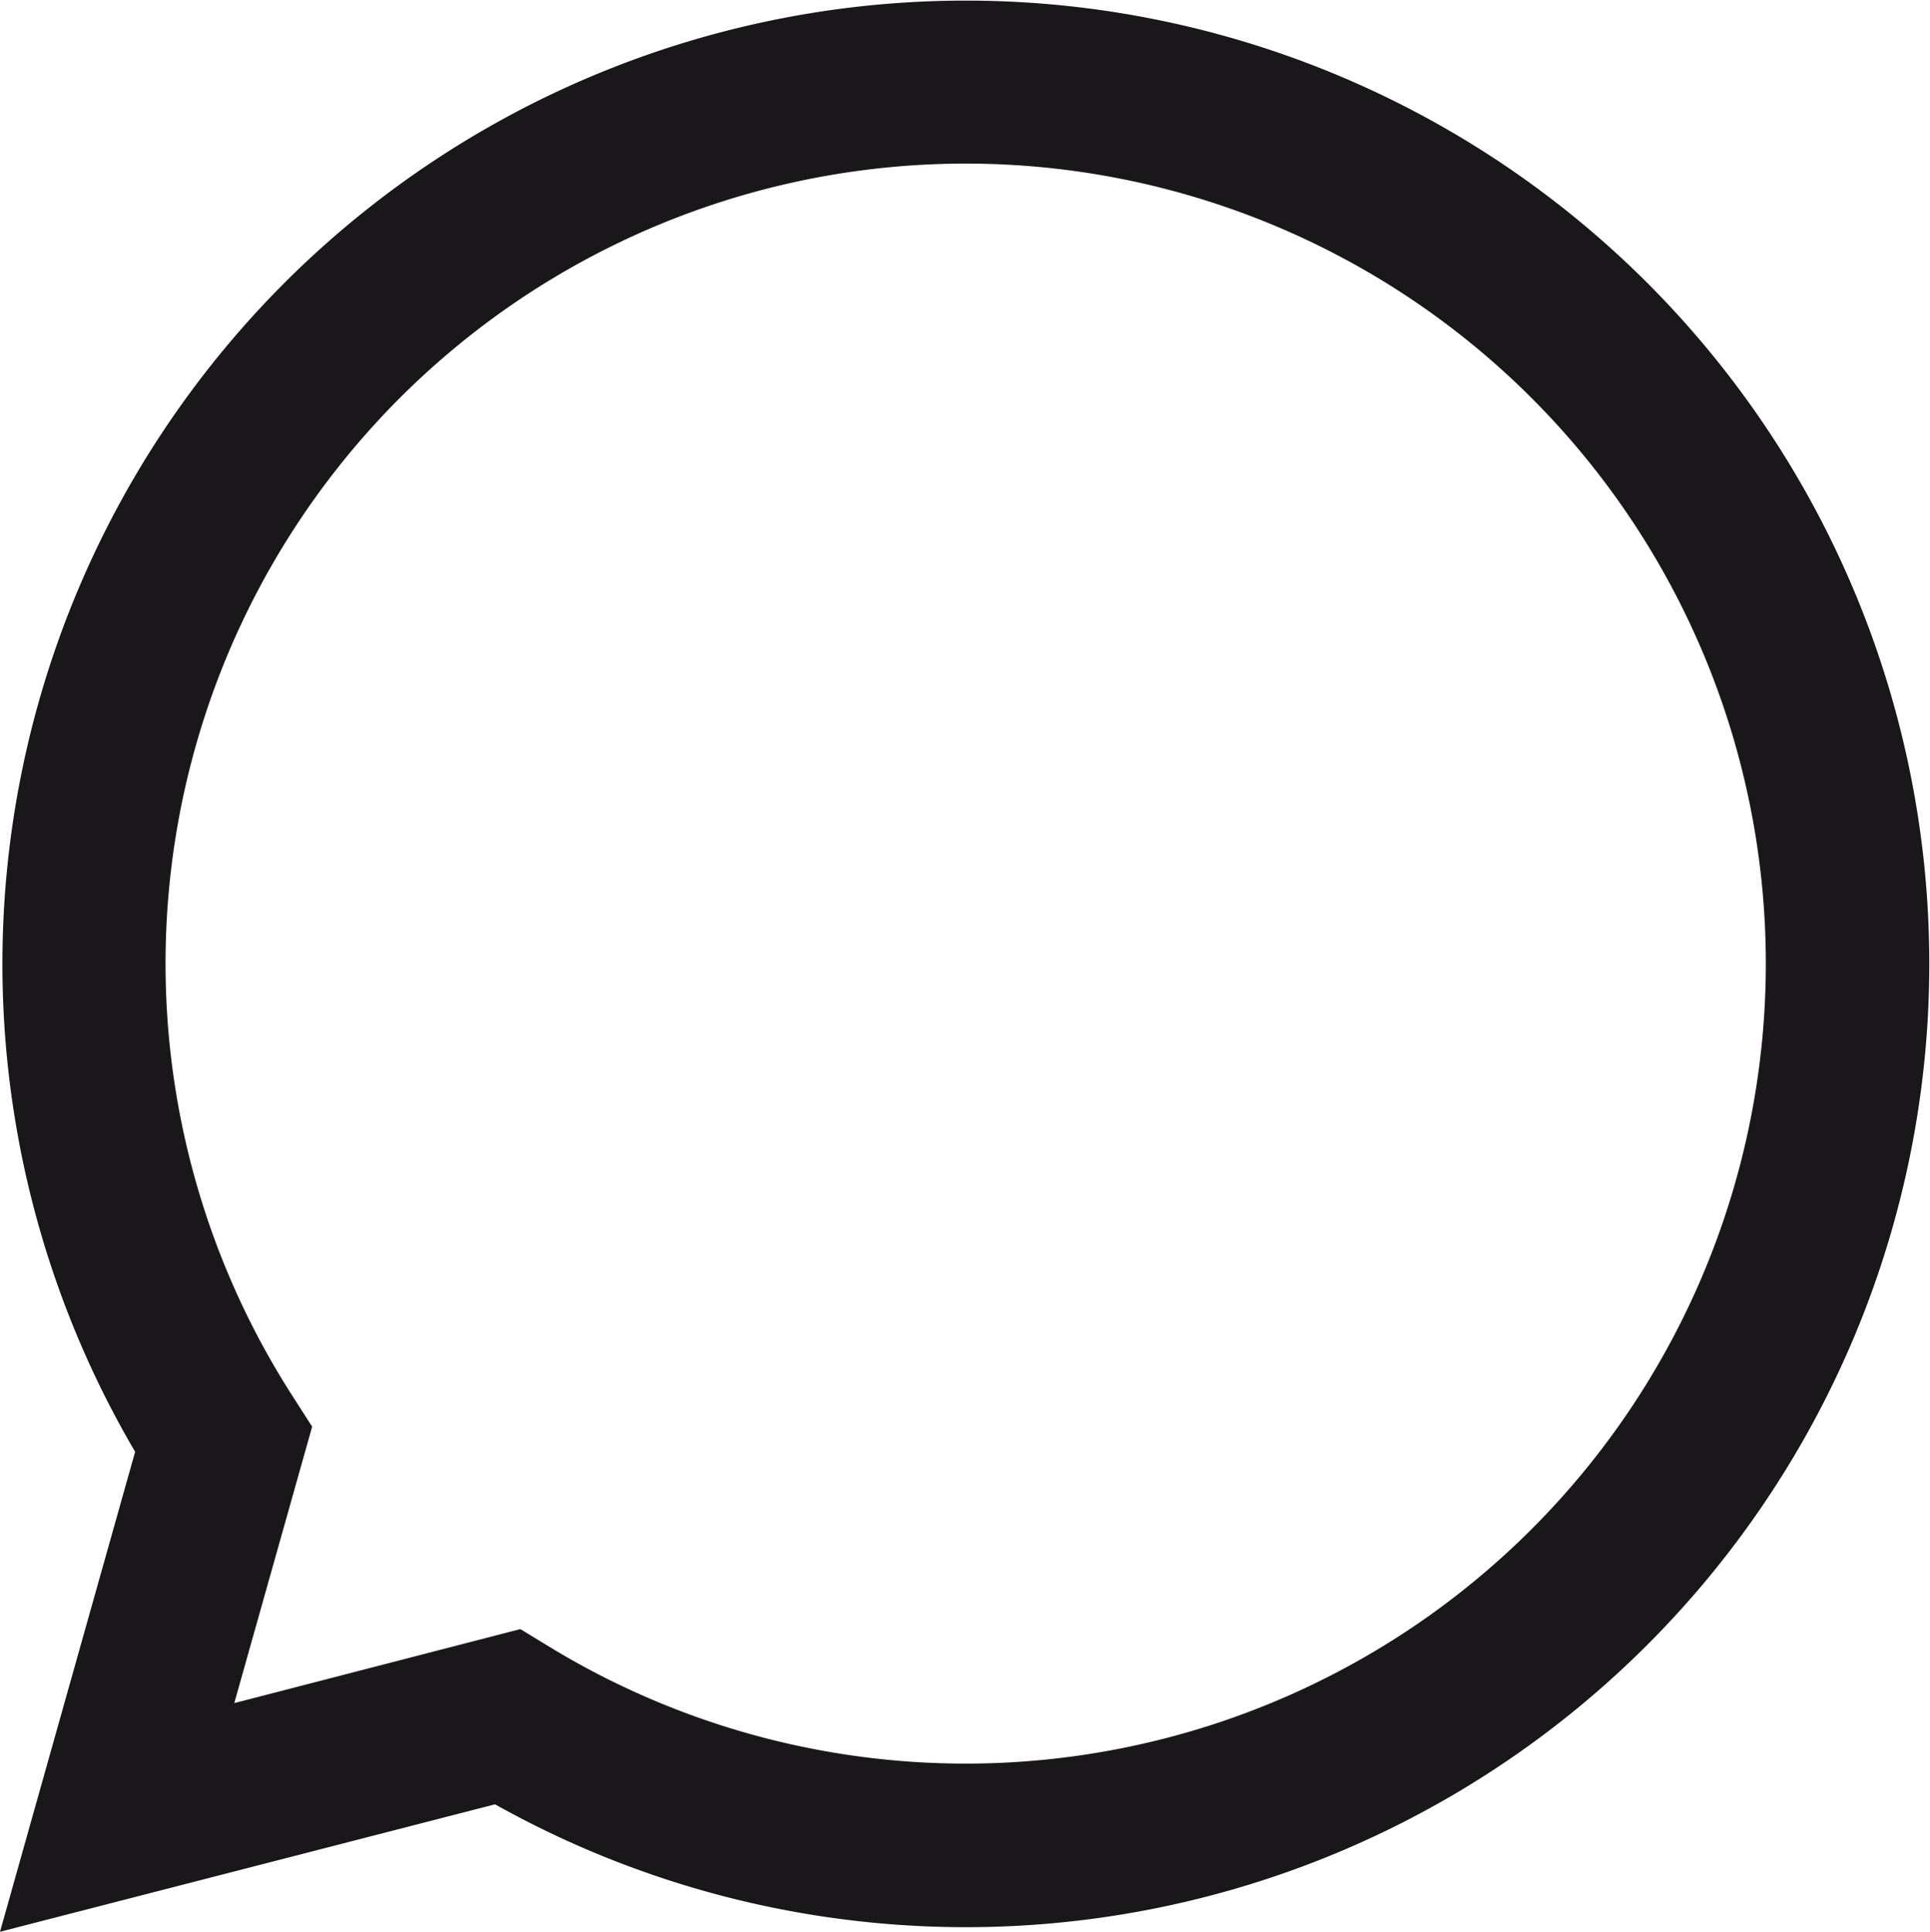
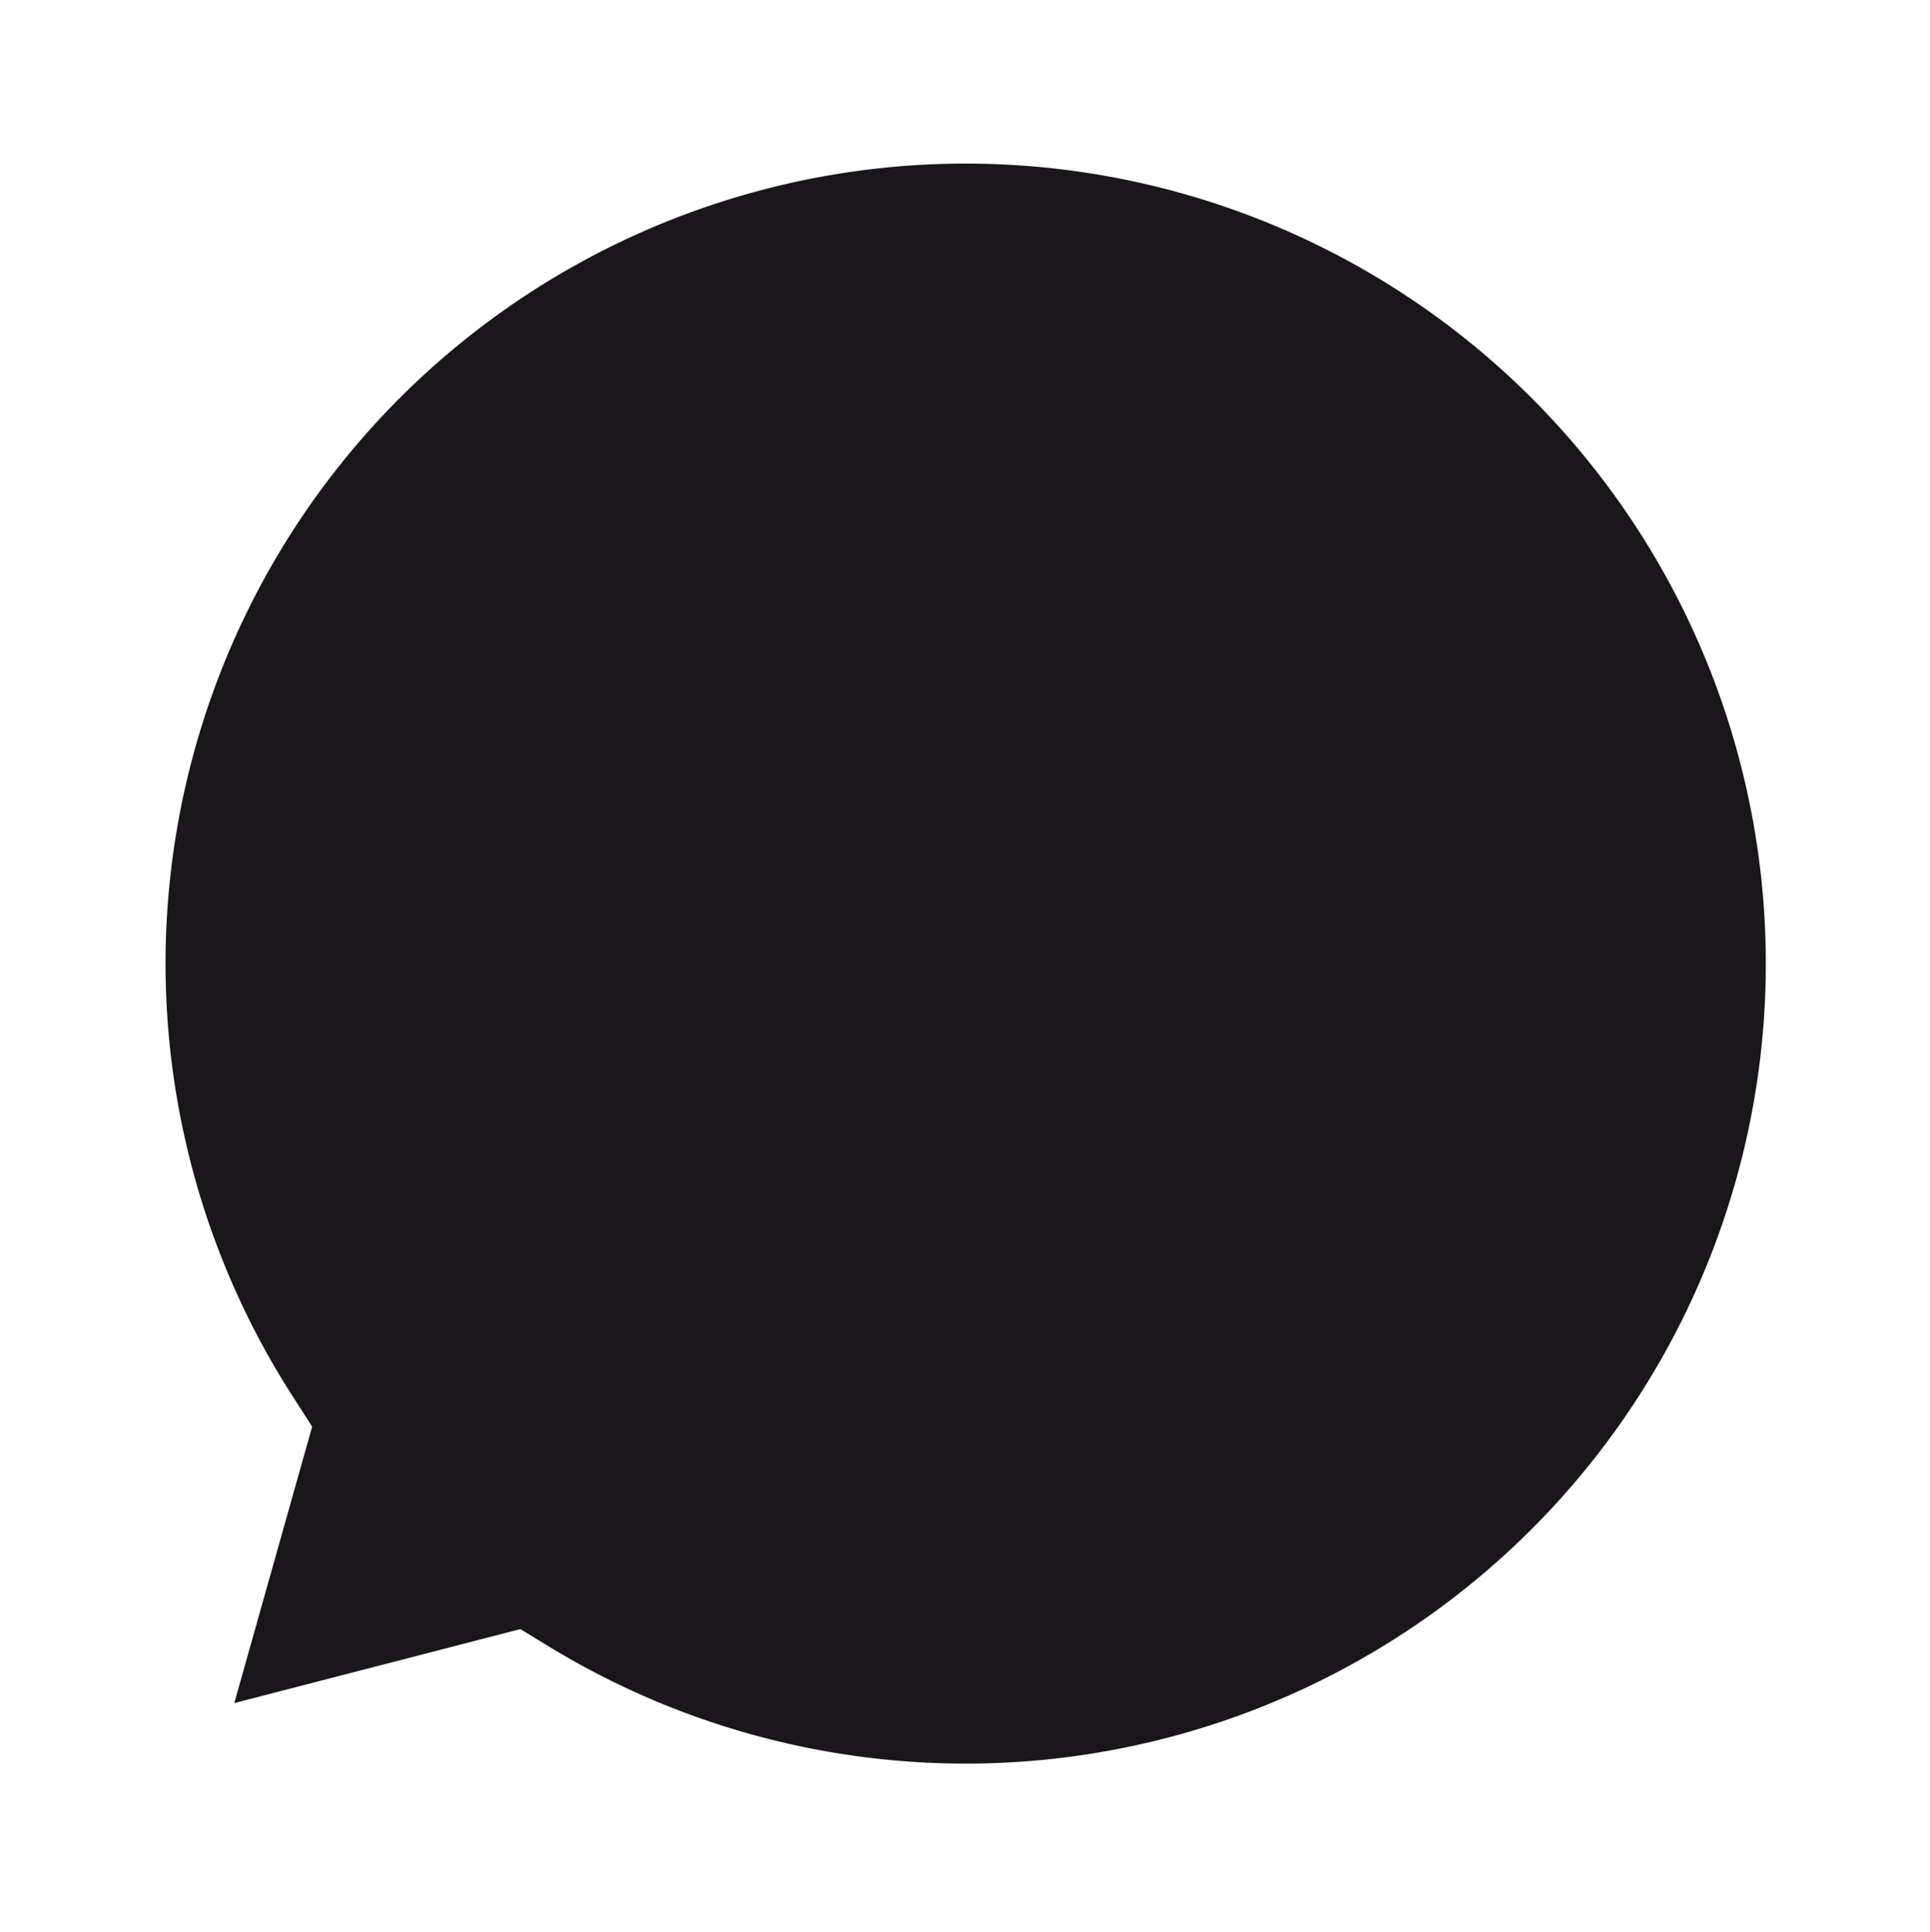
<svg xmlns="http://www.w3.org/2000/svg" viewBox="0 0 229.51 229.76">
  <defs>
    <style>.cls-1{fill:#1a171b;}</style>
  </defs>
  <title>mk</title>
  <g id="Ebene_2" data-name="Ebene 2">
    <g id="Ebene_1-2" data-name="Ebene 1">
-       <path class="cls-1" d="M61.88,193.76l3.51,2.14A95.15,95.15,0,1,0,34.76,166l2.36,3.68-9.26,32.88ZM0,229.76l16.07-57.09a114.57,114.57,0,1,1,42.8,41.93Z" />
+       <path class="cls-1" d="M61.88,193.76l3.51,2.14A95.15,95.15,0,1,0,34.76,166l2.36,3.68-9.26,32.88ZM0,229.76l16.07-57.09Z" />
    </g>
  </g>
</svg>